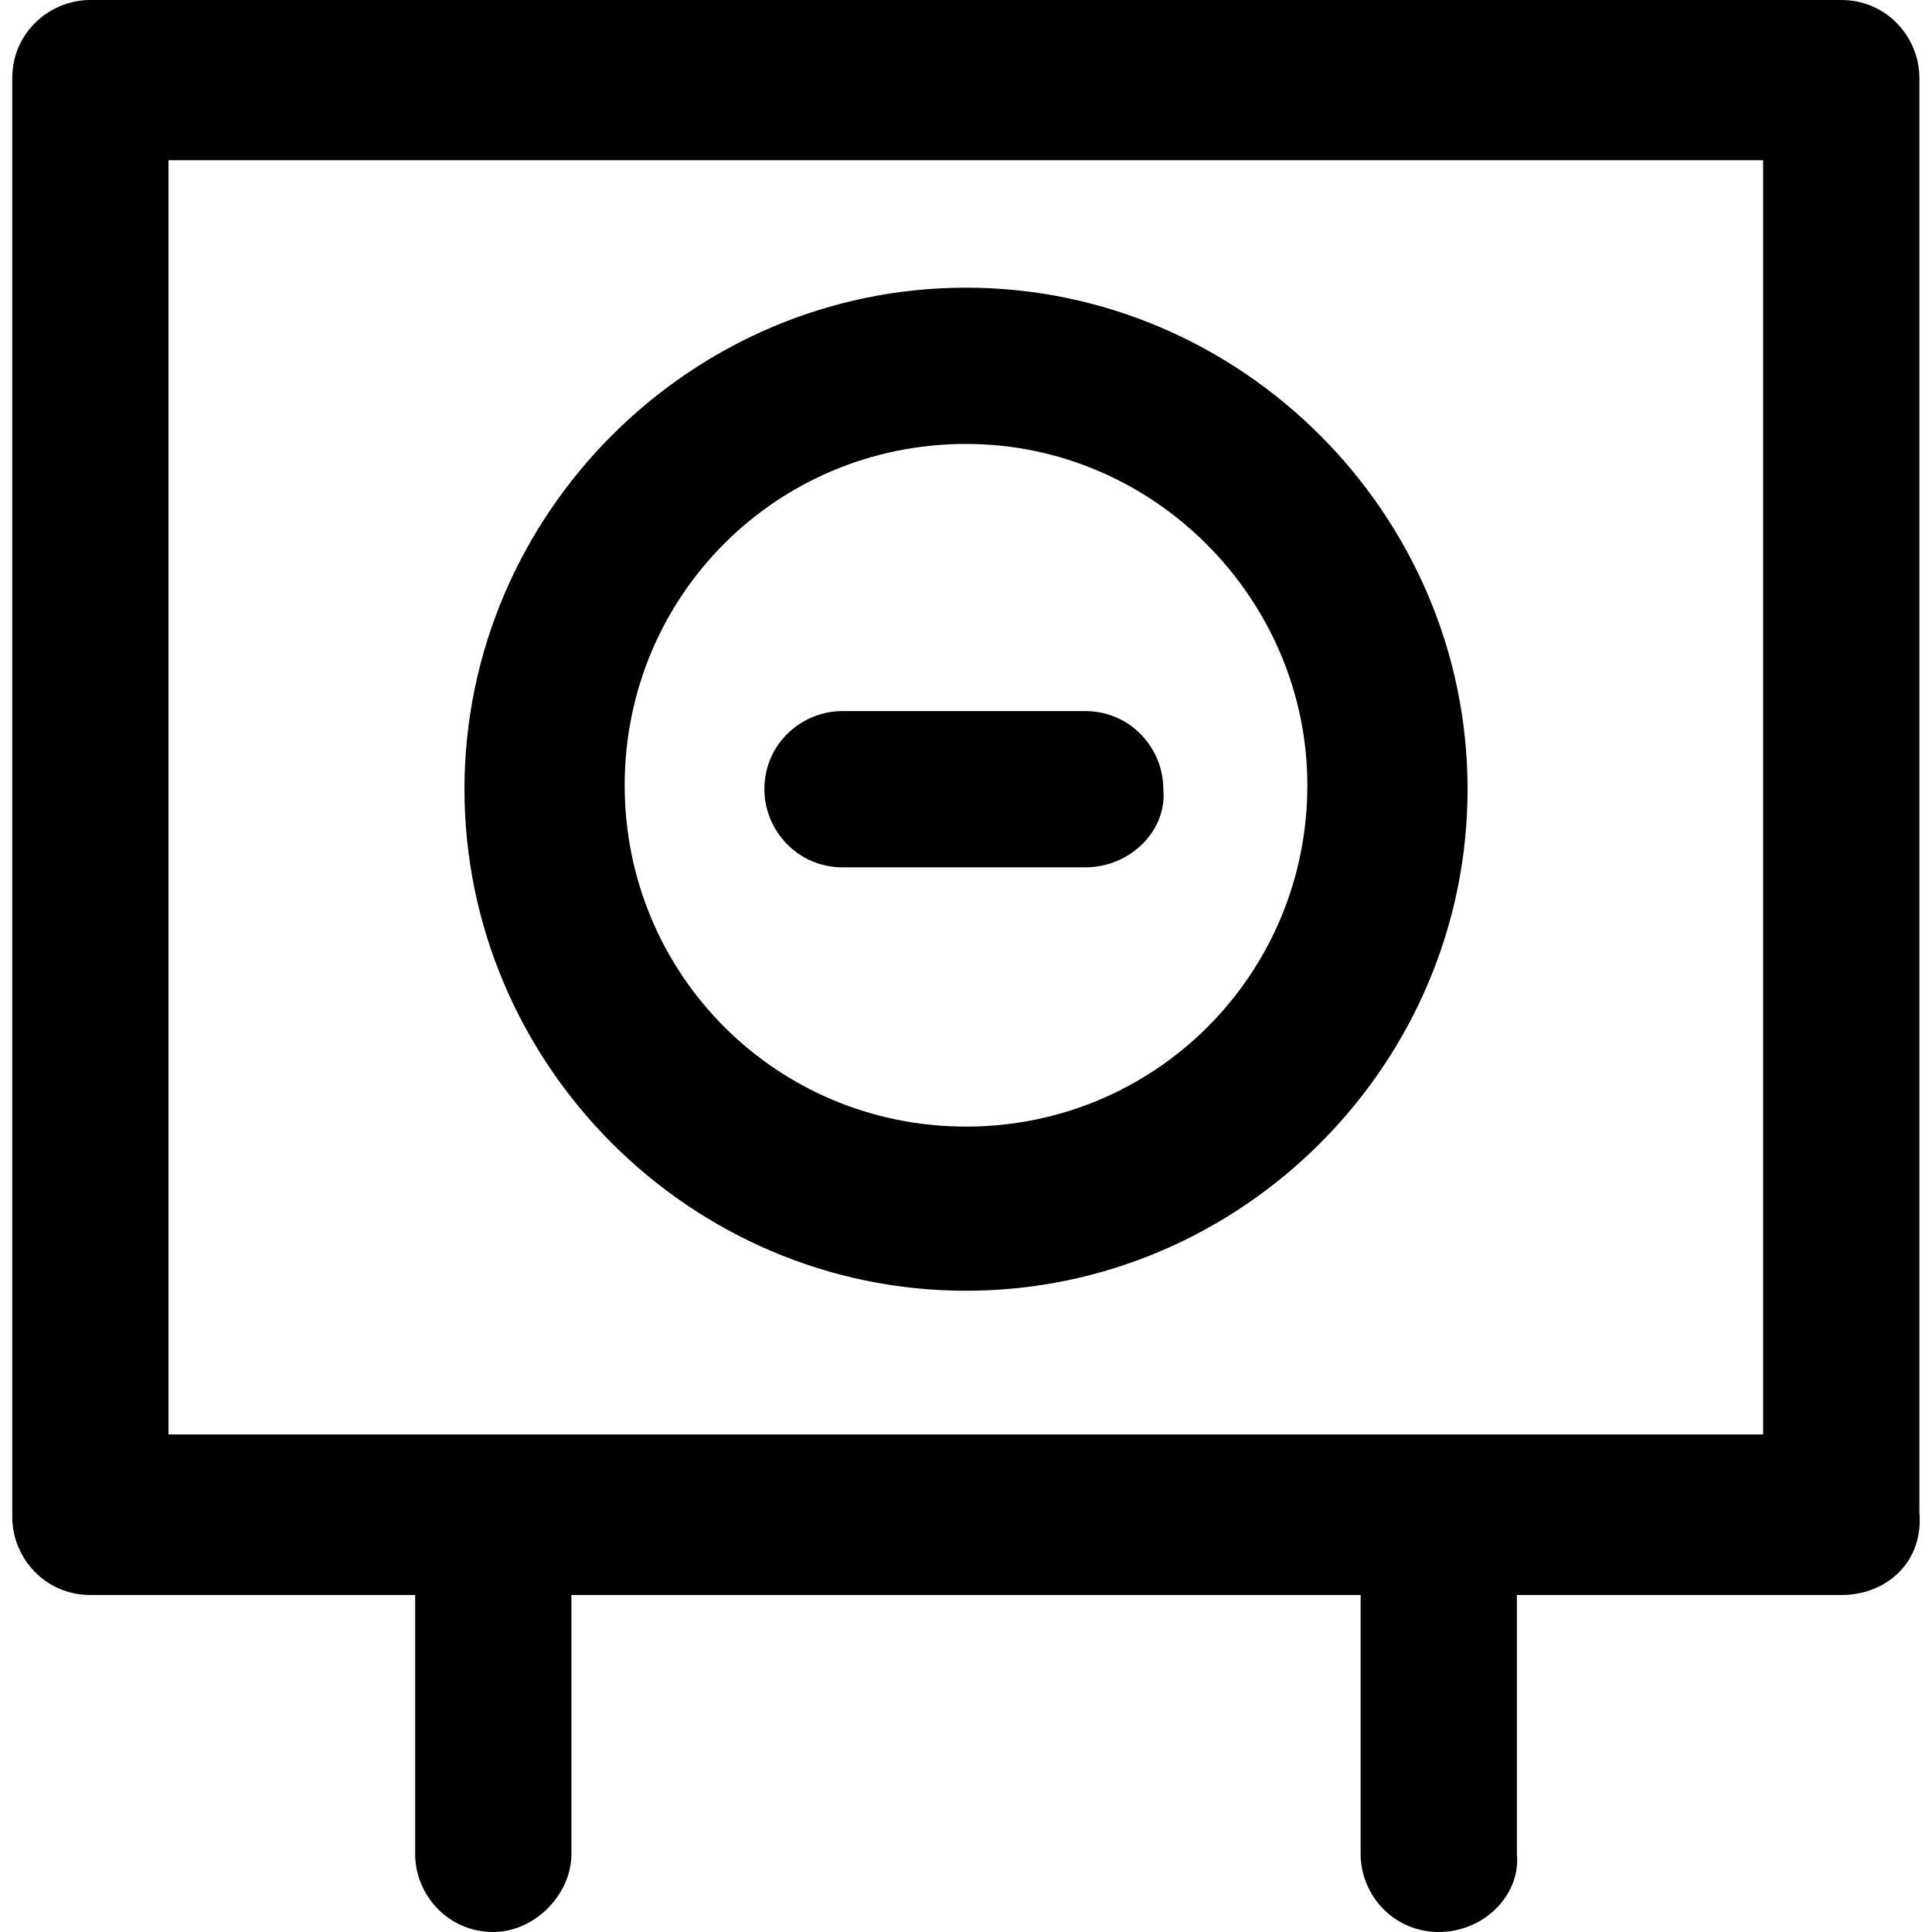
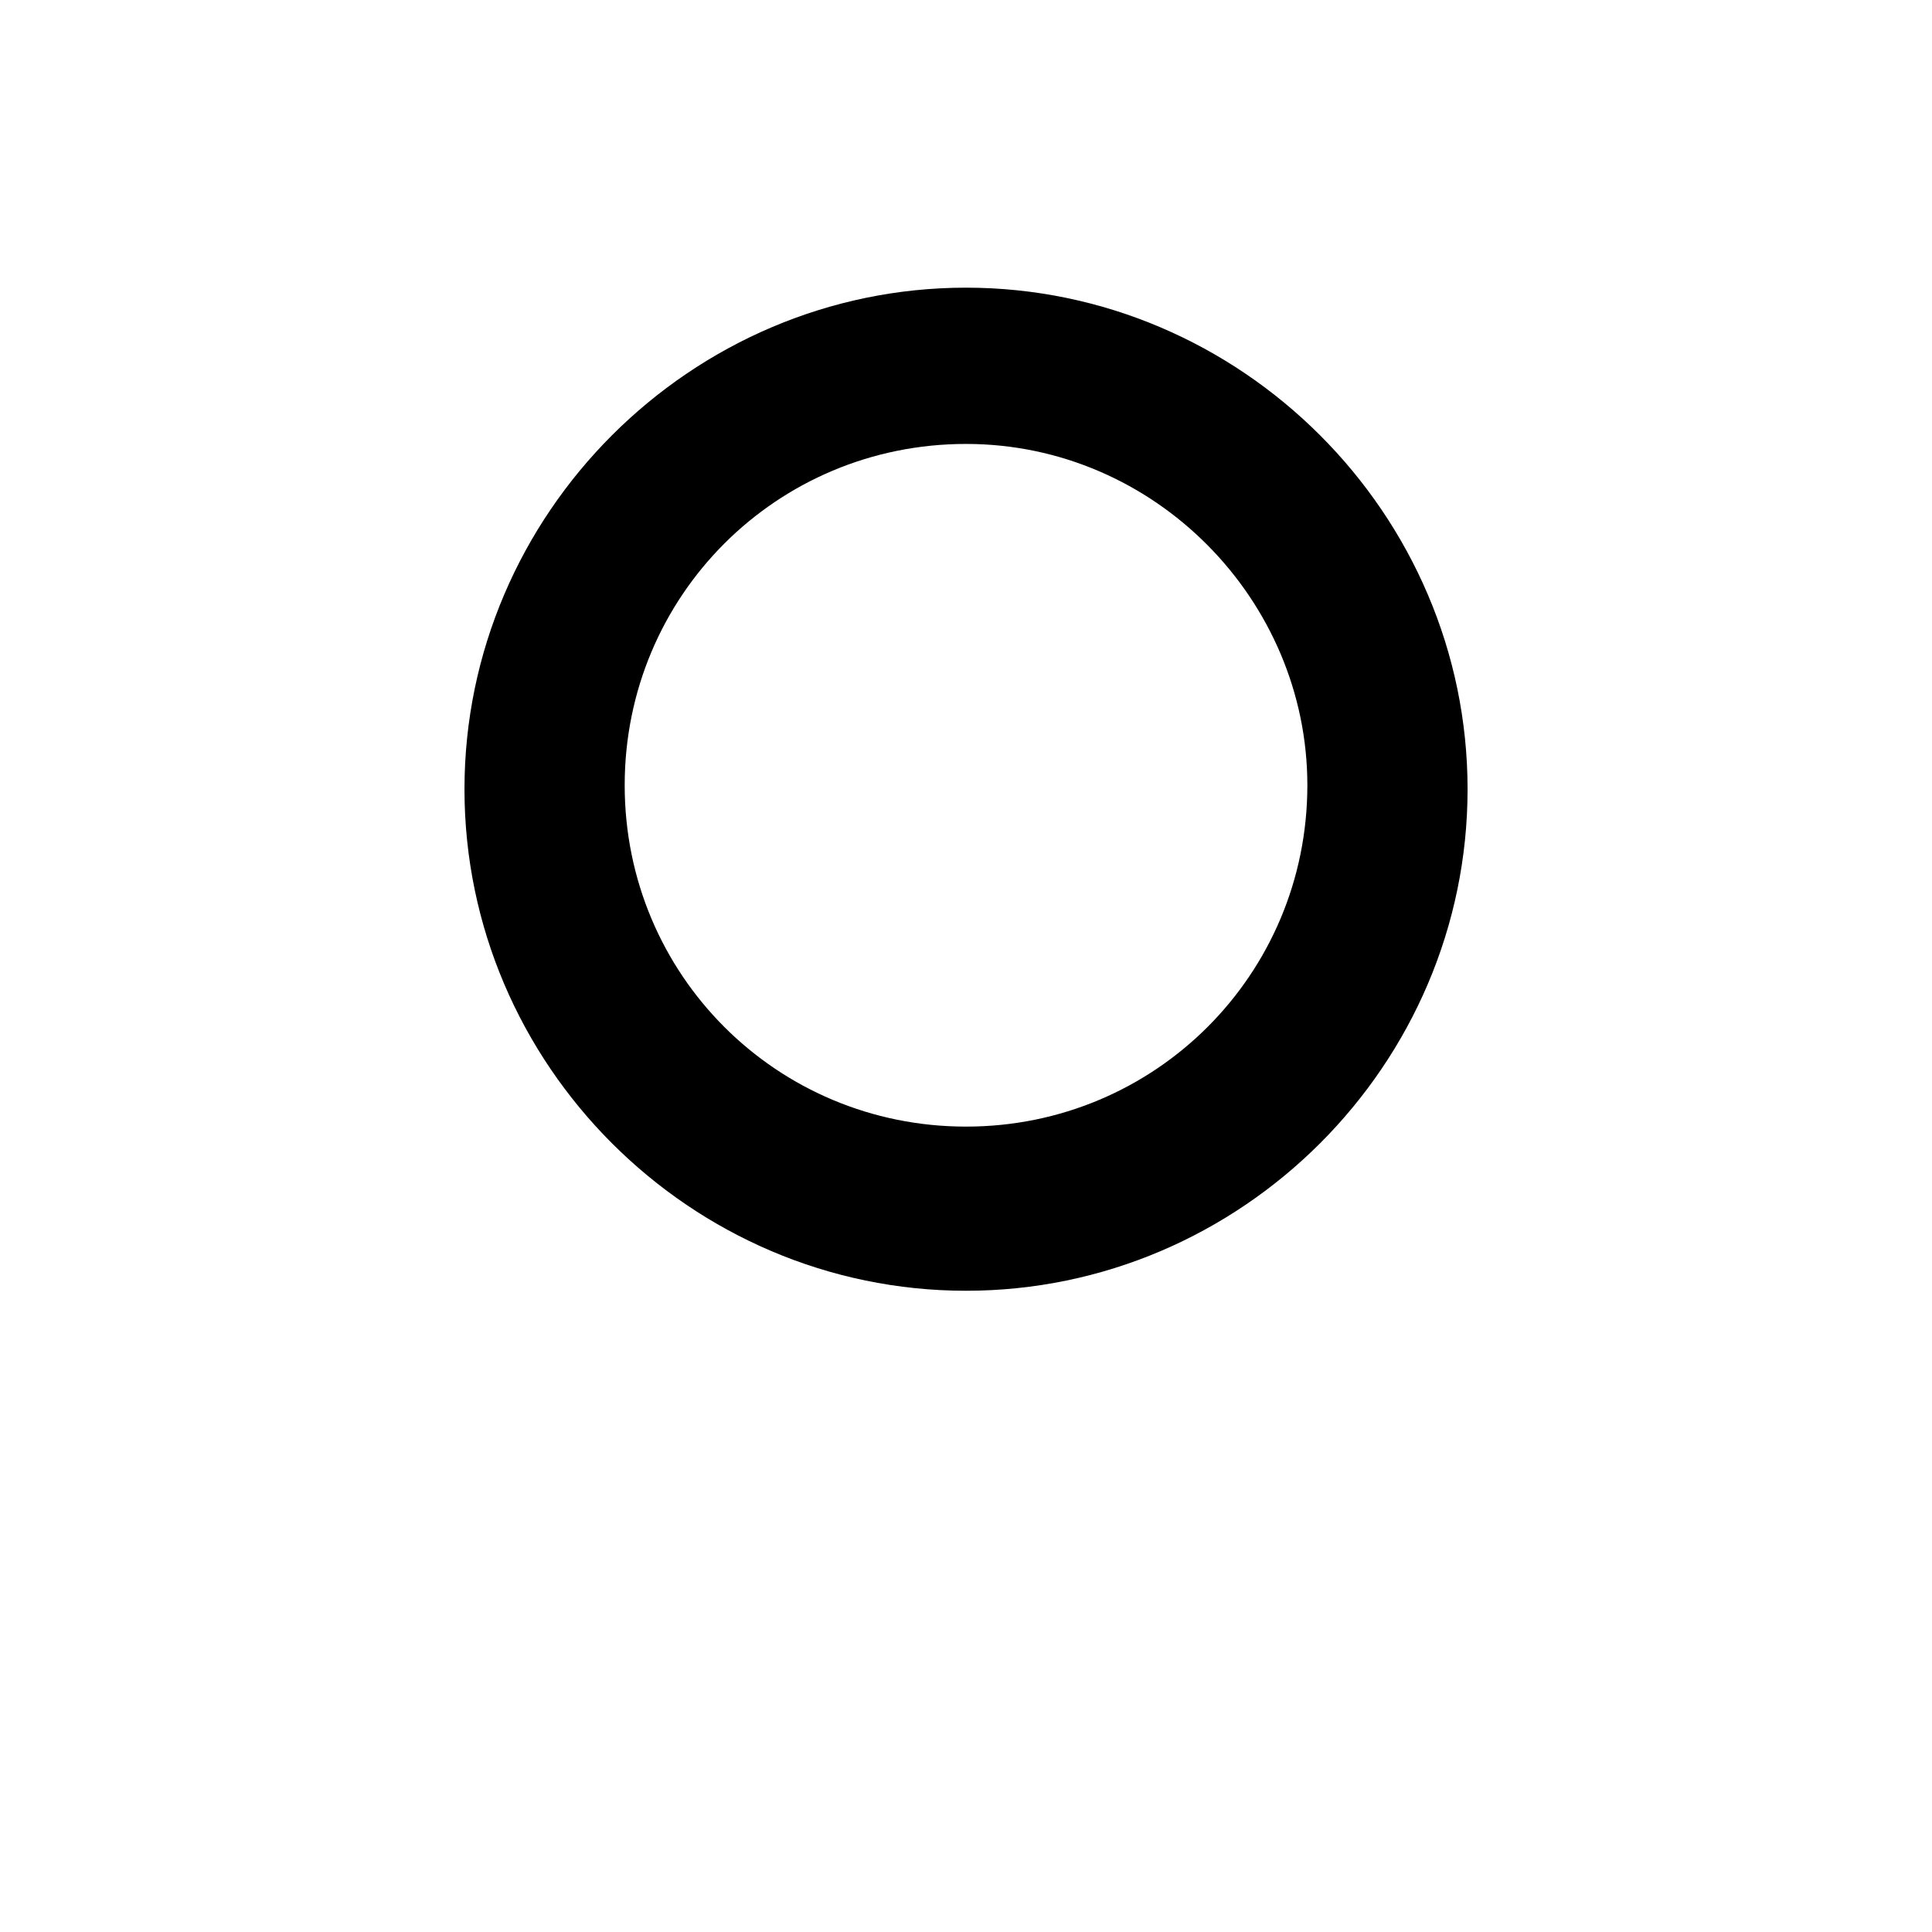
<svg xmlns="http://www.w3.org/2000/svg" fill="#000000" height="800px" width="800px" version="1.1" id="Capa_1" viewBox="0 0 489.6 489.6" xml:space="preserve">
  <g>
    <g>
-       <path d="M486.406,383.3V19.8c0-10.4-8.3-19.8-19.8-19.8h-443.7c-10.4,0-19.8,8.3-19.8,19.8v364.6c0,10.4,8.3,19.8,19.8,19.8h82.3    v65.6c0,10.4,8.3,19.8,19.8,19.8c10.4,0,19.8-9.4,19.8-19.8v-65.6h200v65.6c0,10.4,8.3,19.8,19.8,19.8s20.8-9.4,19.8-19.8v-65.6    h82.3C478.106,404.2,487.506,395.8,486.406,383.3z M446.806,363.5h-404.1V40.6h404.1V363.5z" />
      <path d="M244.806,327.1c69.8,0,127.1-57.3,127.1-127.1s-57.4-127.1-127.1-127.1s-127.1,57.3-127.1,127.1    S175.006,327.1,244.806,327.1z M244.806,112.5c47.9,0,86.5,39.6,86.5,86.5c0,47.9-38.5,86.5-86.5,86.5s-86.5-38.5-86.5-86.5    S196.806,112.5,244.806,112.5z" />
-       <path d="M213.506,219.8h61.5c11.5,0,20.8-9.4,19.8-19.8c0-10.4-8.3-19.8-19.8-19.8h-61.5c-10.4,0-19.8,8.3-19.8,19.8    C193.706,210.4,202.106,219.8,213.506,219.8z" />
    </g>
  </g>
</svg>